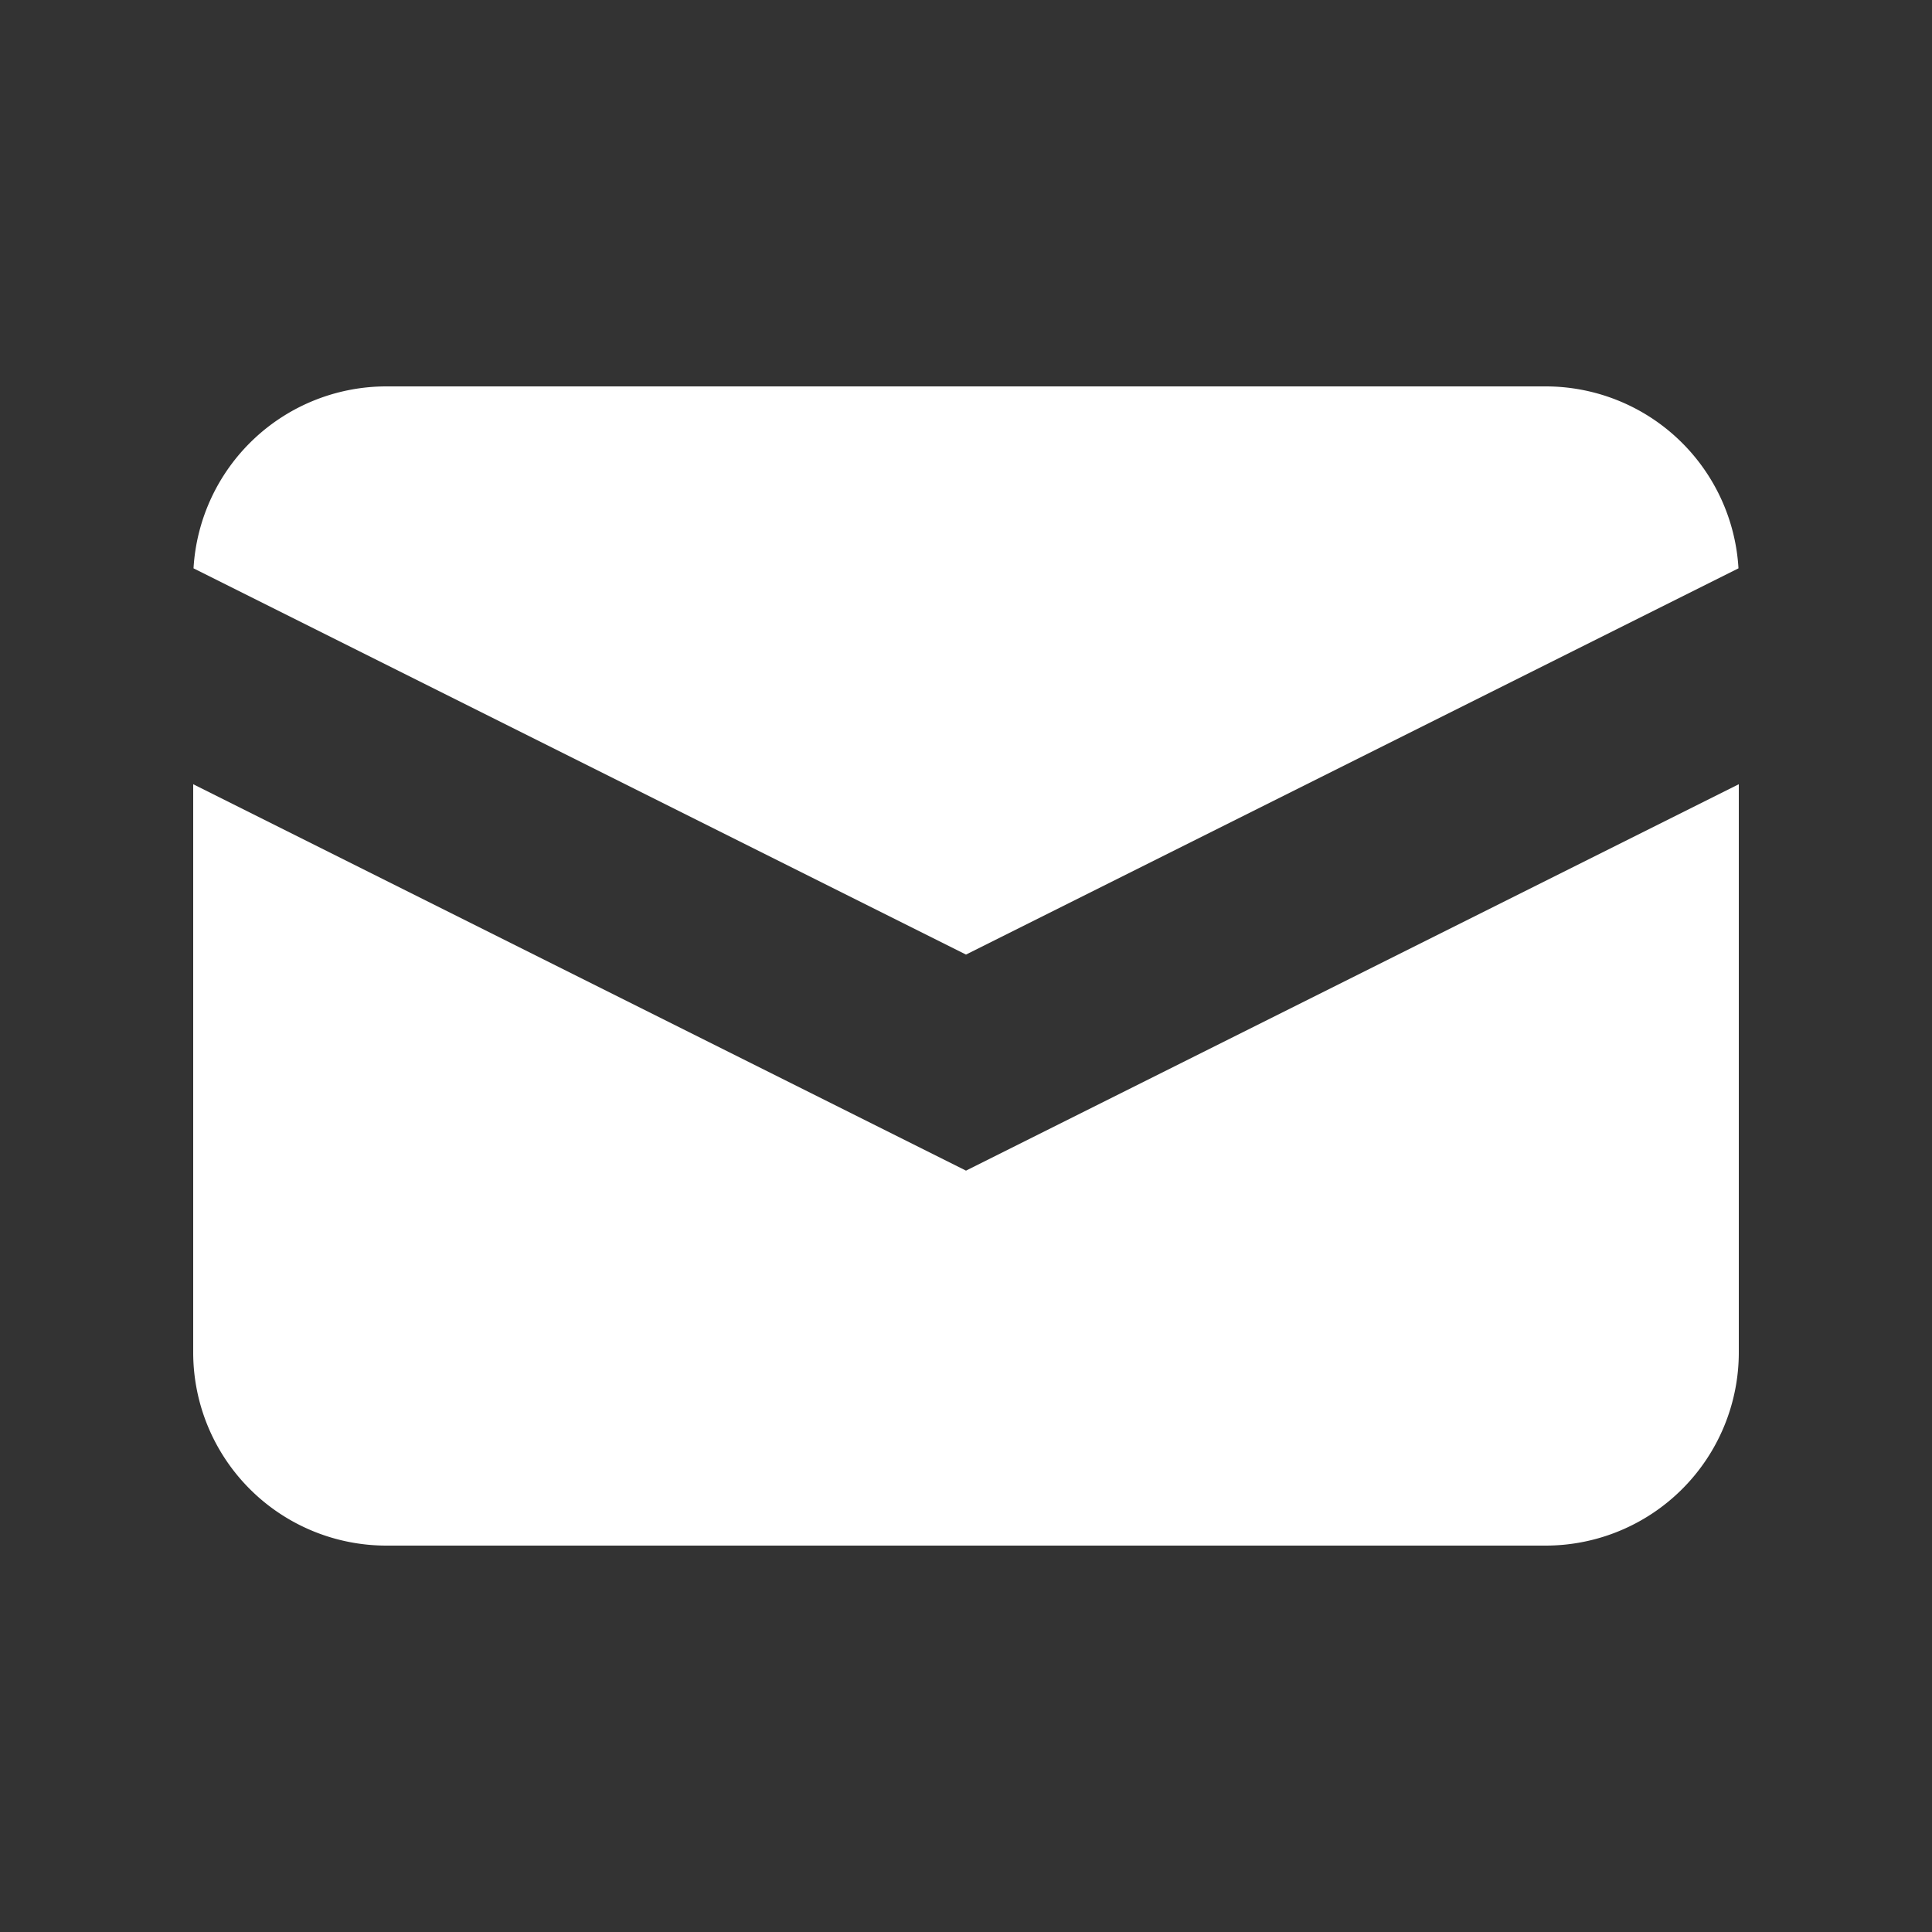
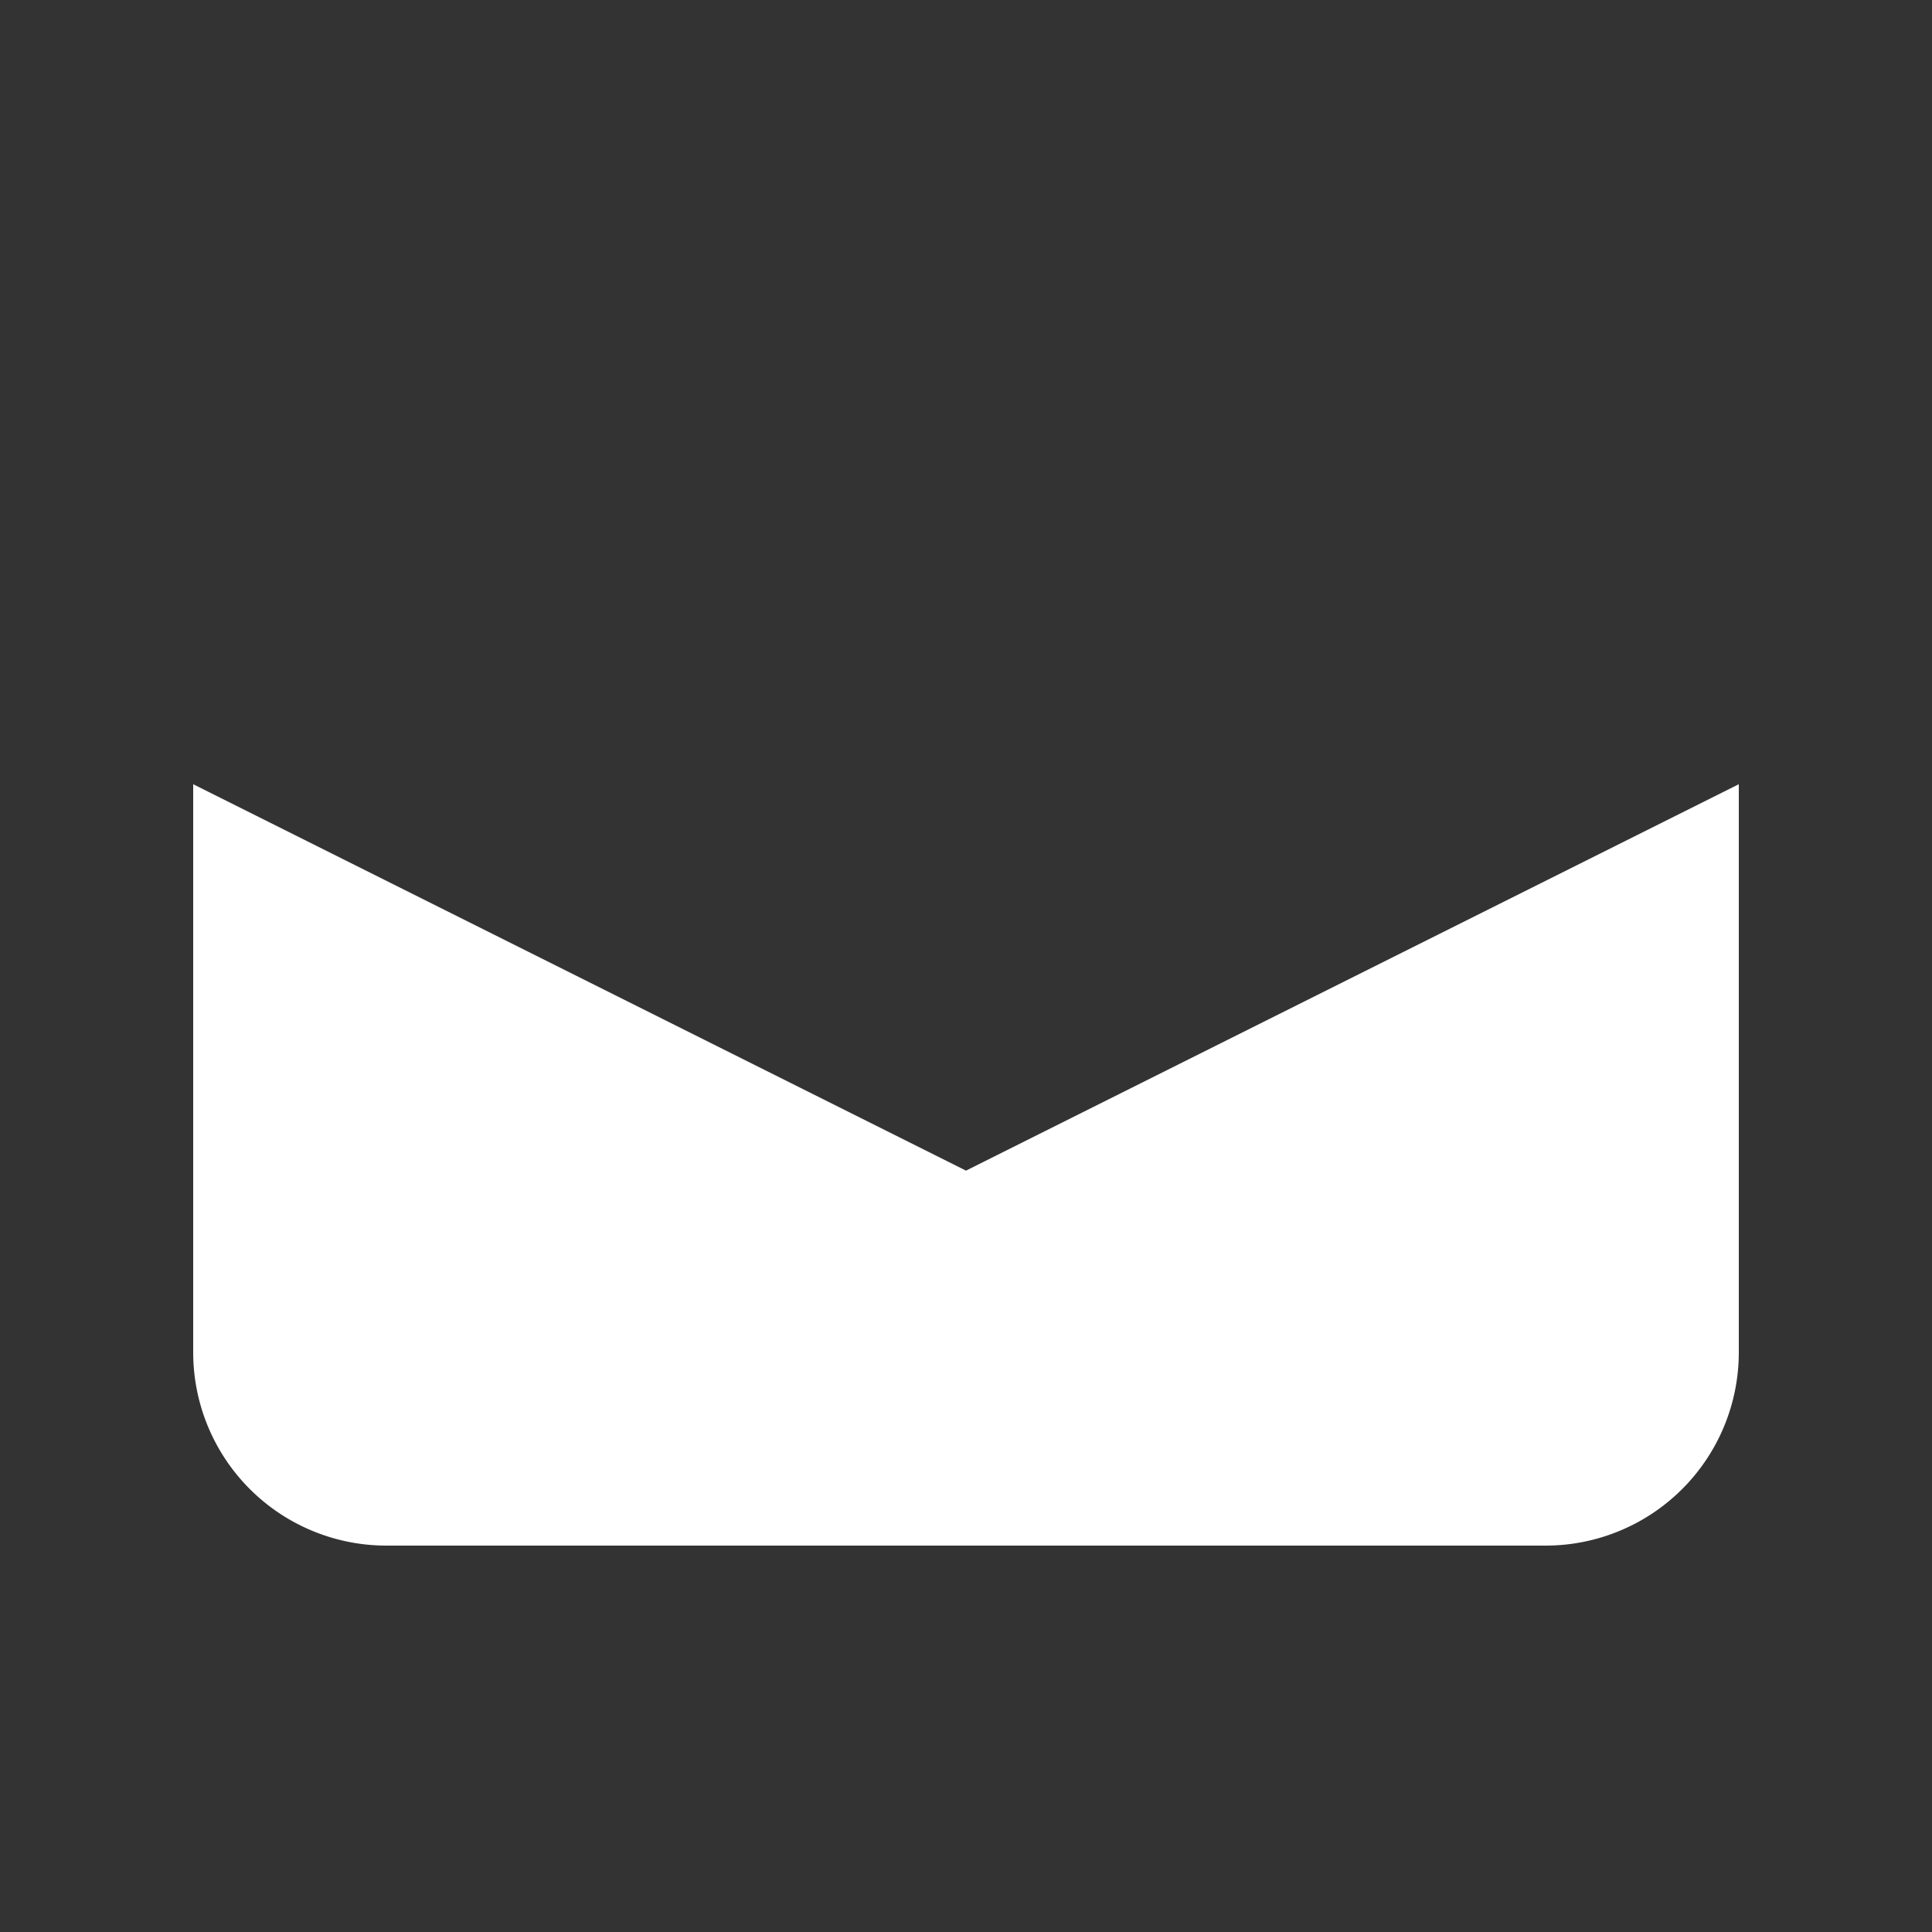
<svg xmlns="http://www.w3.org/2000/svg" width="24" height="24" fill="none">
  <rect width="100%" height="100%" fill="#333333" stroke="none" />
-   <path fill="#fff" d="M2.404 7.06 12 11.858l9.596-4.798A2.4 2.4 0 0 0 19.2 4.8H4.8a2.4 2.4 0 0 0-2.396 2.26" />
  <path fill="#fff" d="m21.6 9.742-9.6 4.8-9.6-4.8V16.8a2.4 2.4 0 0 0 2.4 2.4h14.4a2.4 2.4 0 0 0 2.4-2.4z" />
</svg>